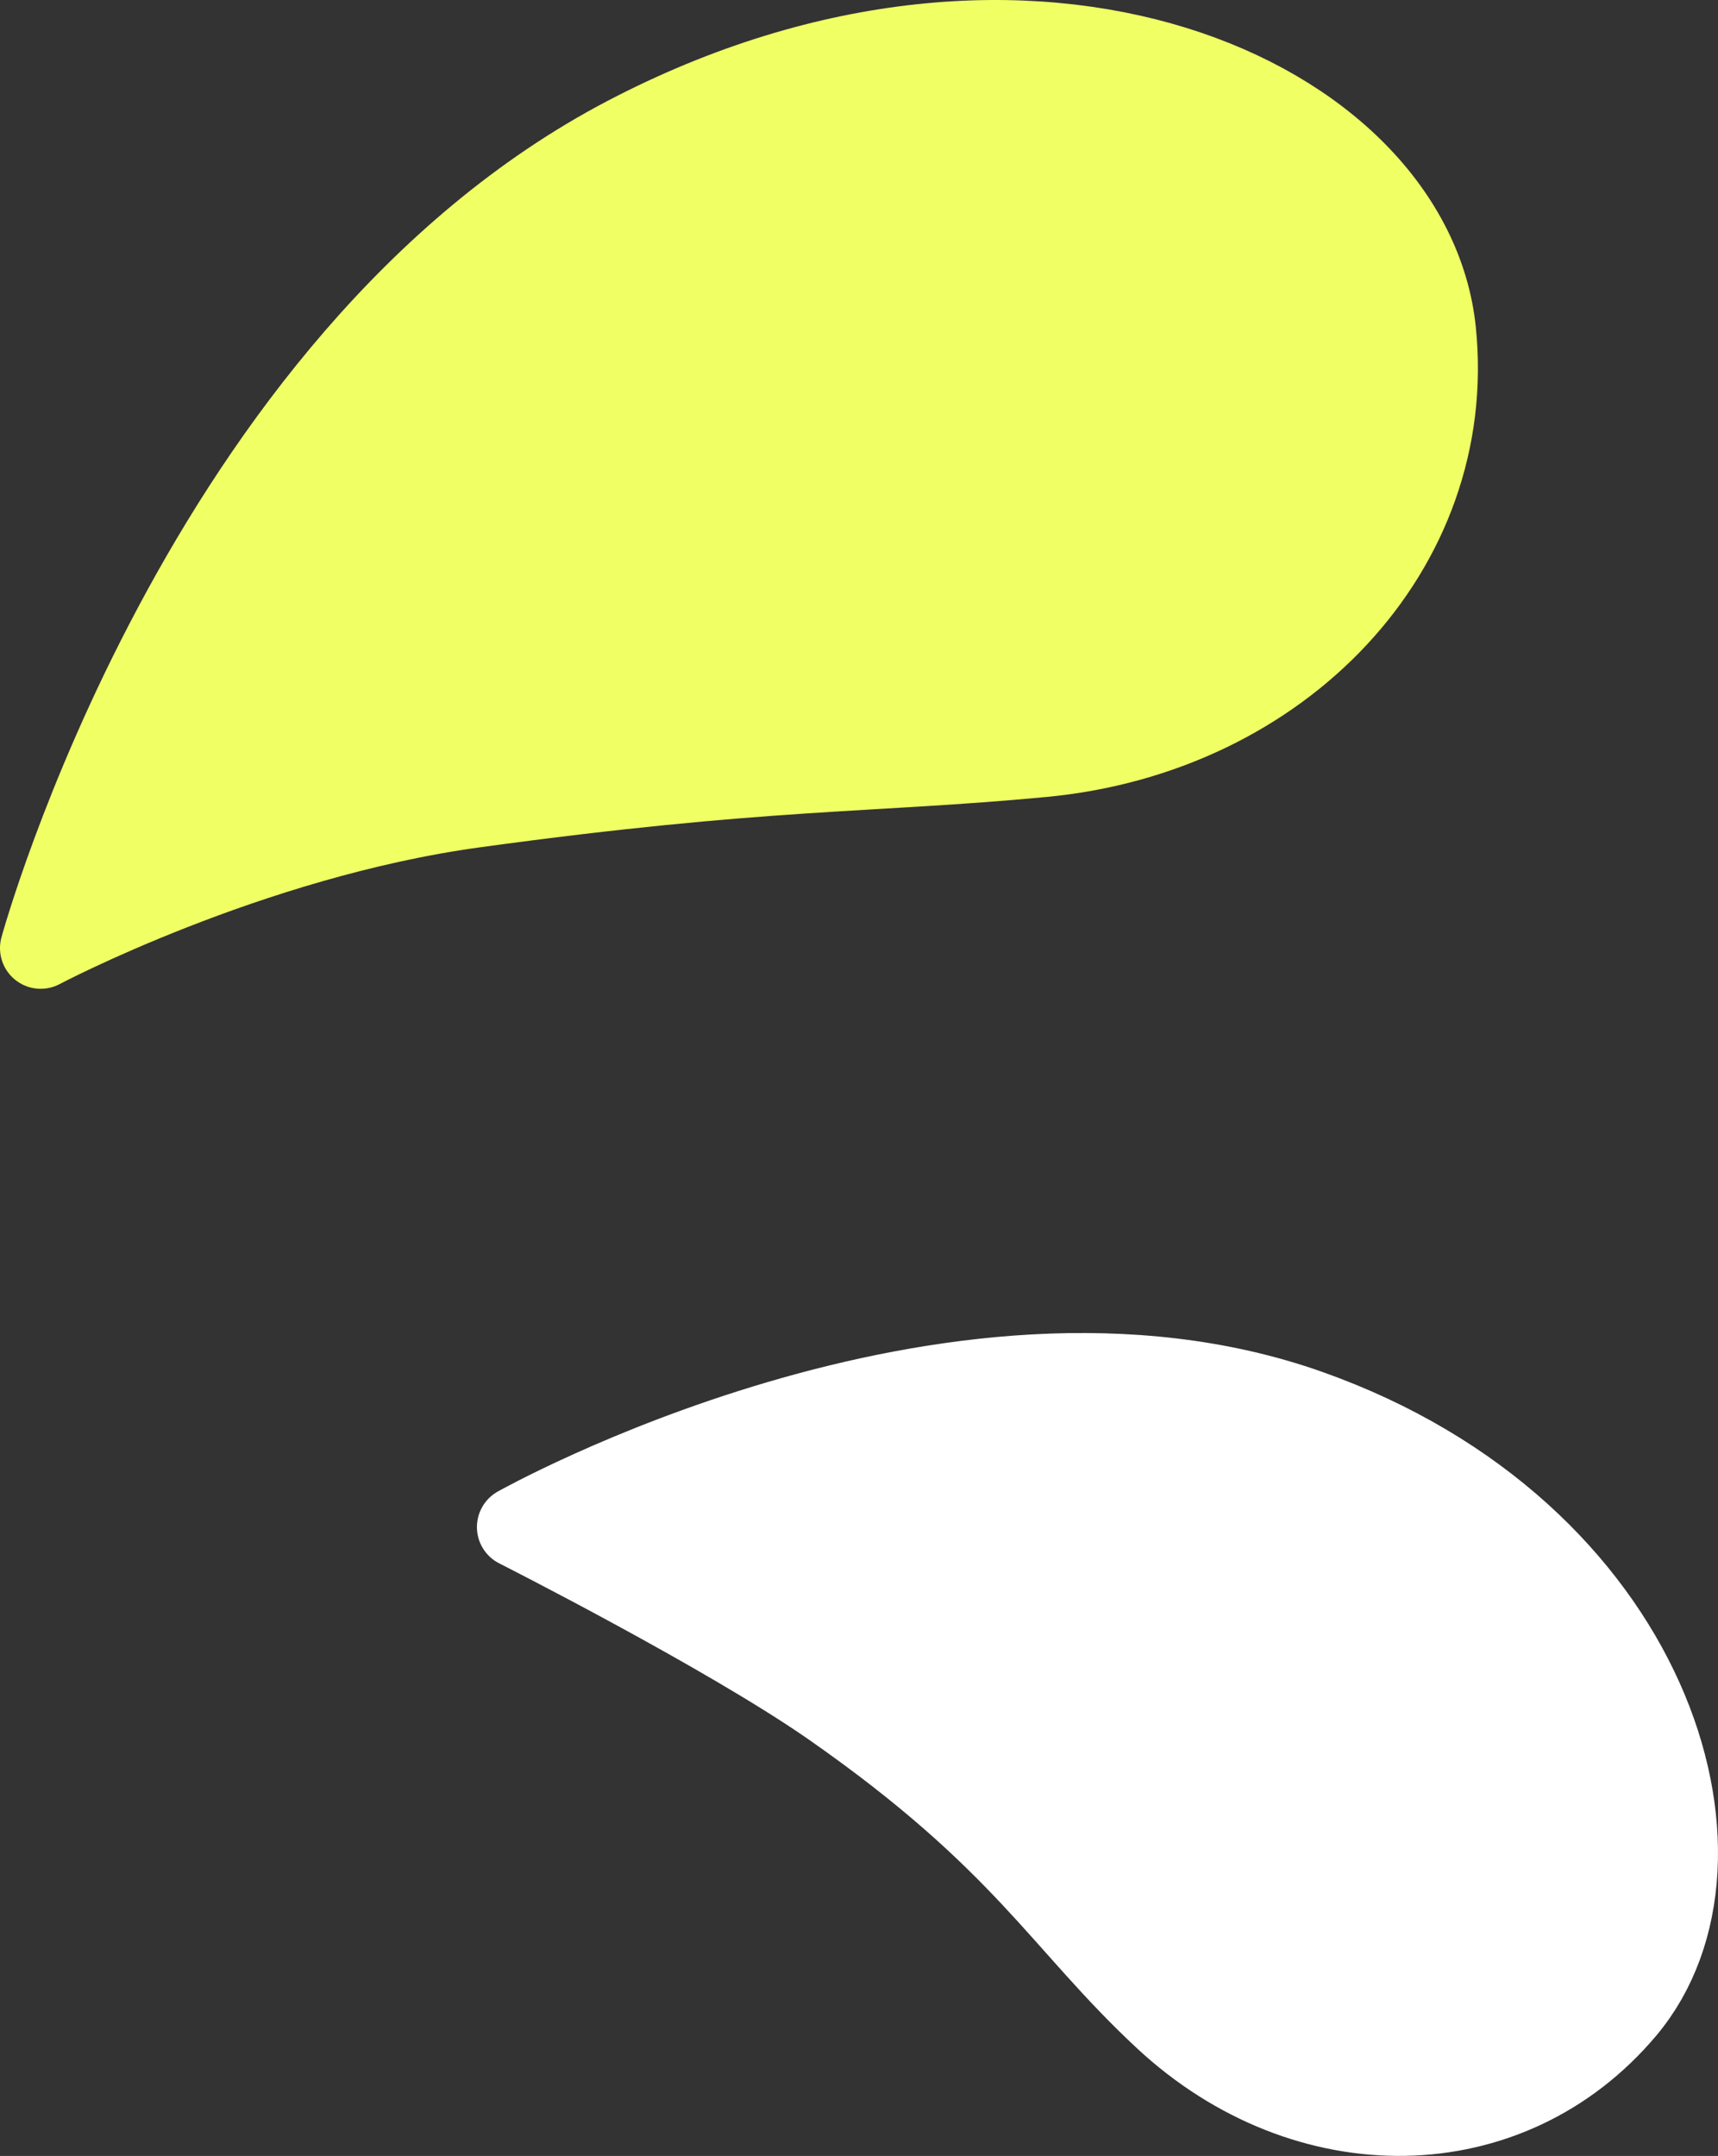
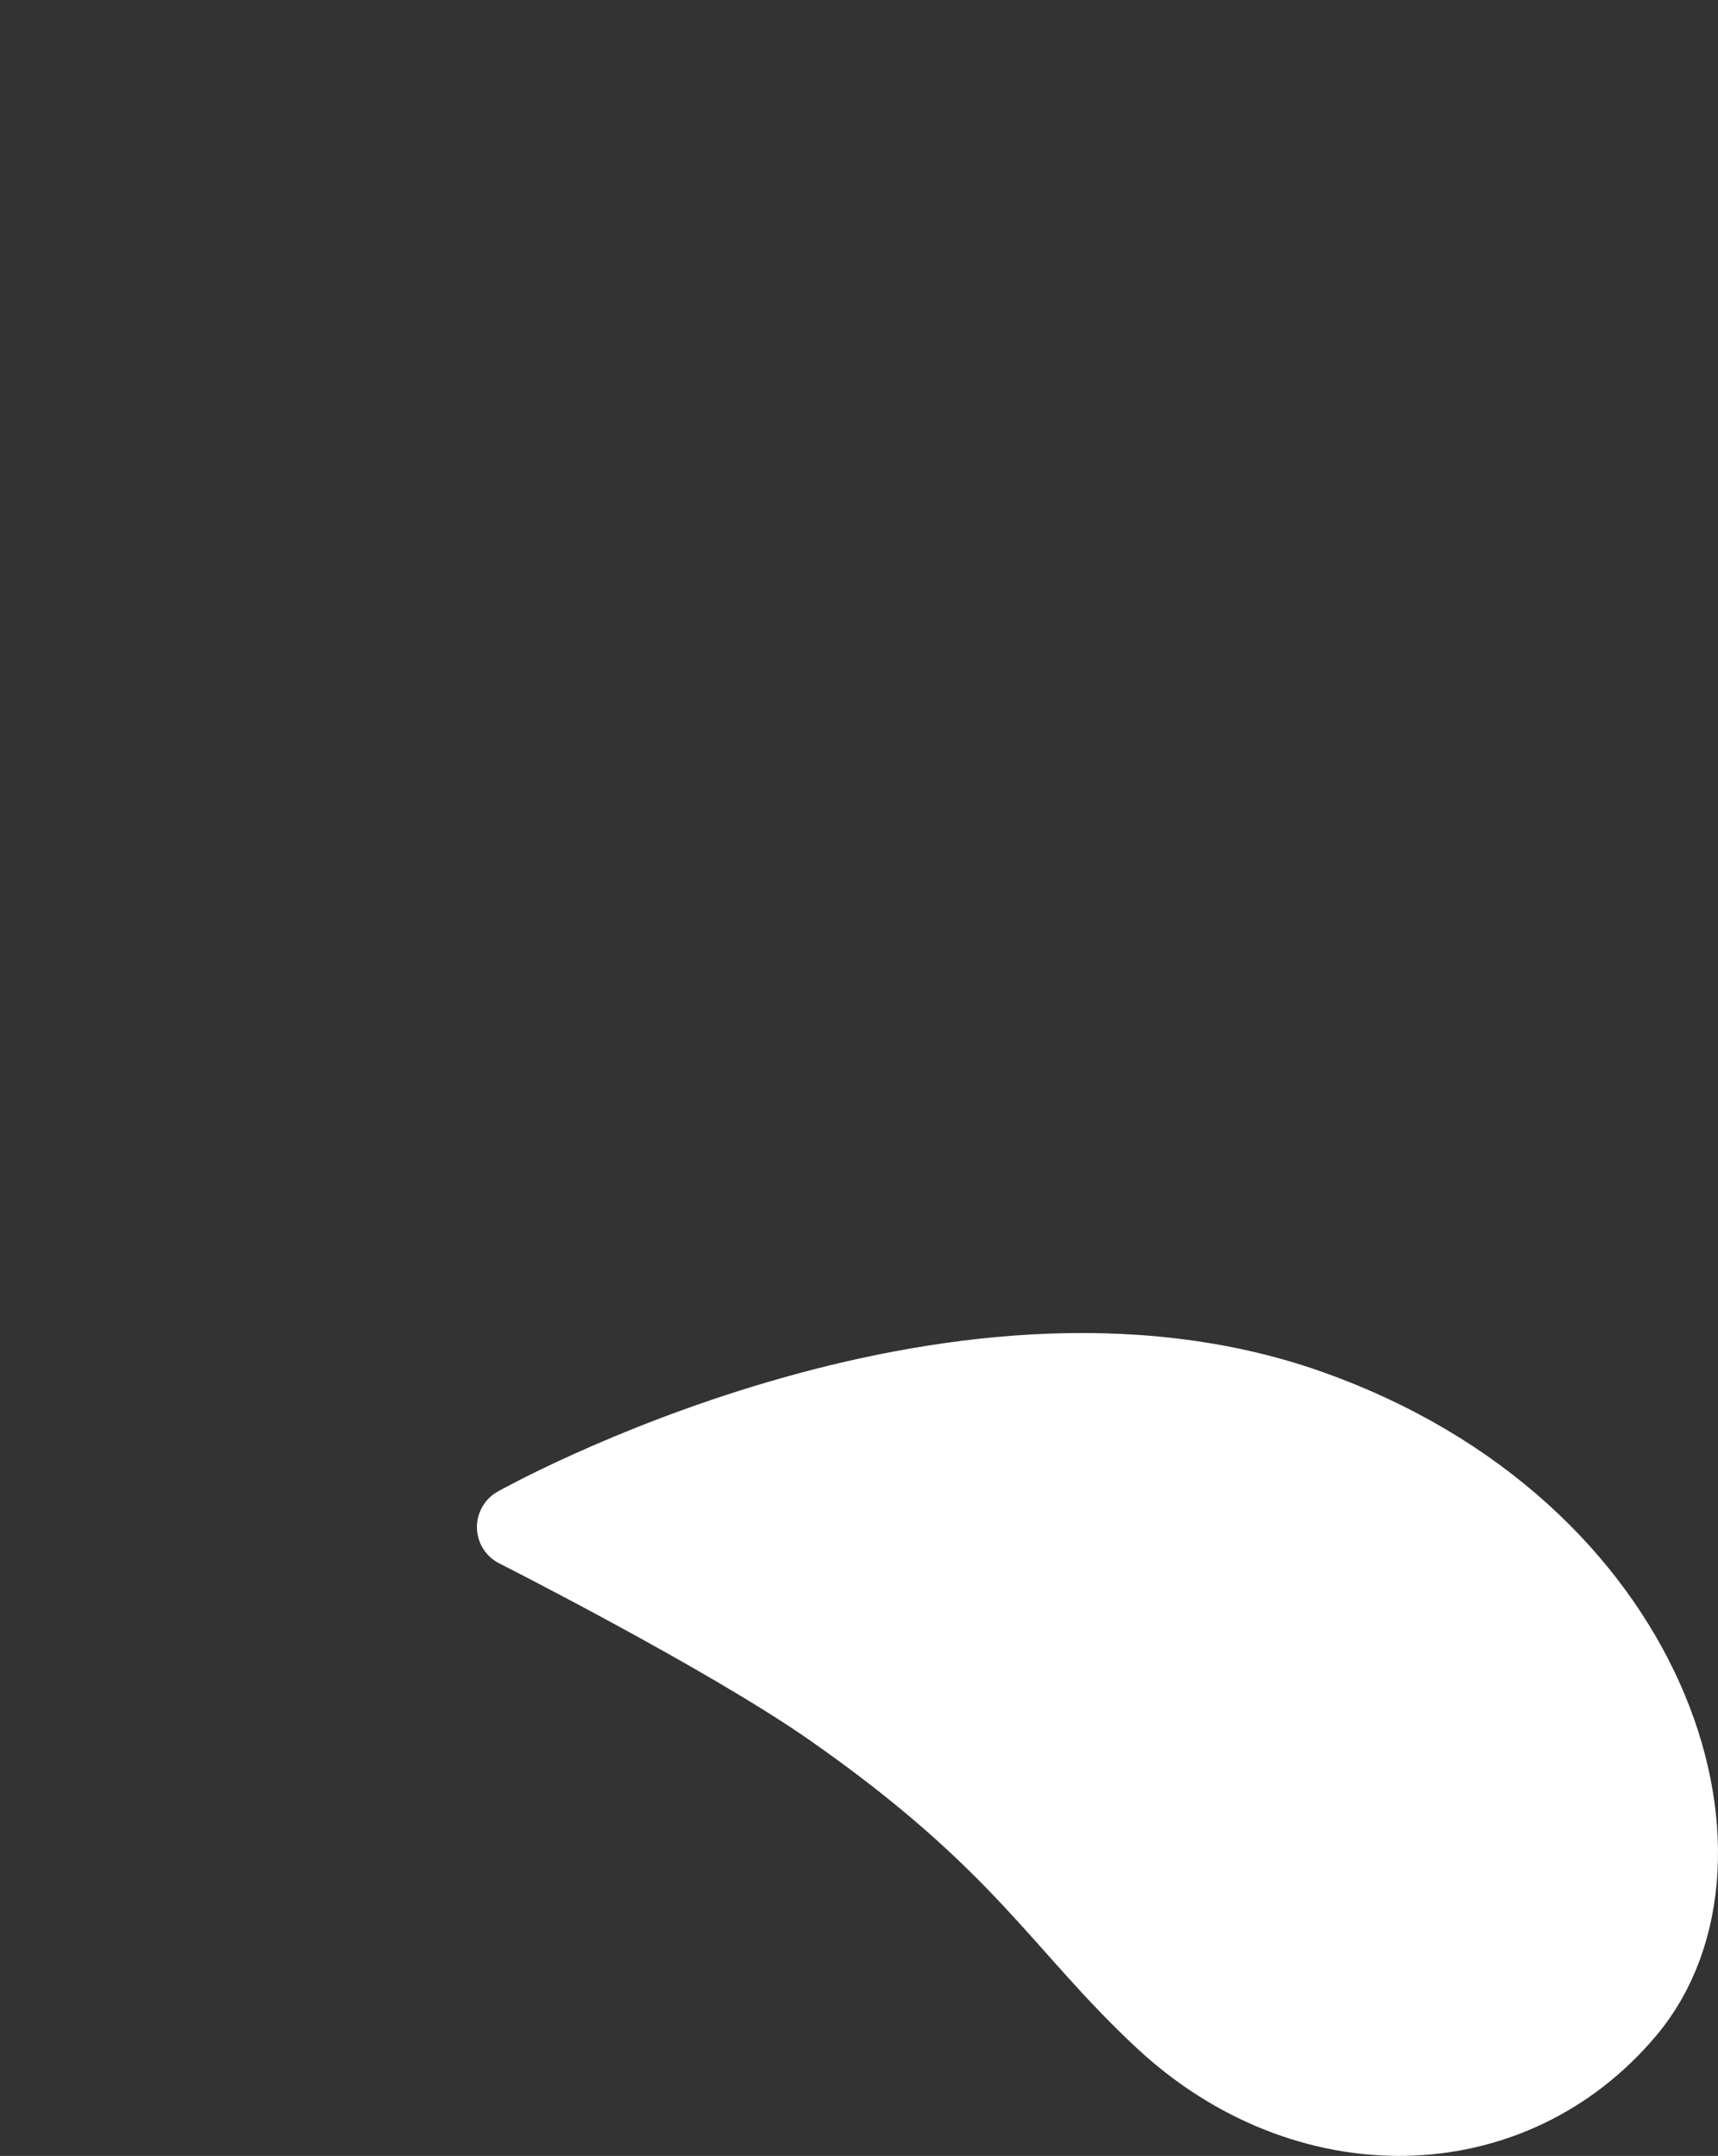
<svg xmlns="http://www.w3.org/2000/svg" version="1.1" x="0pt" y="0pt" width="42.251pt" height="52.998pt" viewBox="0 0 42.251 52.998">
  <rect x="0" y="0" width="42.251" height="52.998" fill="#333333" stroke="none" />
-   <path fill="#FFFFFF" stroke="#FFFFFF" stroke-width="2" d="M 12.729,37.539 C 12.729,37.539 23.387,31.552 32.184,34.667 40.601,37.647 43.058,45.717 39.97,49.394 37.109,52.8 32.124,52.851 28.649,49.625 26.122,47.28 25.189,45.238 20.459,41.94 17.887,40.147 12.729,37.539 12.729,37.539 z" stroke-linecap="round" stroke-linejoin="round" />
-   <path fill="#F0FF64" stroke="#F0FF64" stroke-width="2" d="M 1,23.307 C 1,23.307 4.958,8.837 15.4,3.369 25.391,-1.863 34.718,2.397 35.301,8.151 35.841,13.481 31.541,18.039 25.64,18.596 21.349,19.001 18.826,18.857 11.657,19.84 6.112,20.601 1,23.307 1,23.307 z" stroke-linecap="round" stroke-linejoin="round" />
+   <path fill="#FFFFFF" stroke="#FFFFFF" stroke-width="2" d="M 12.729,37.539 C 12.729,37.539 23.387,31.552 32.184,34.667 40.601,37.647 43.058,45.717 39.97,49.394 37.109,52.8 32.124,52.851 28.649,49.625 26.122,47.28 25.189,45.238 20.459,41.94 17.887,40.147 12.729,37.539 12.729,37.539 " stroke-linecap="round" stroke-linejoin="round" />
</svg>